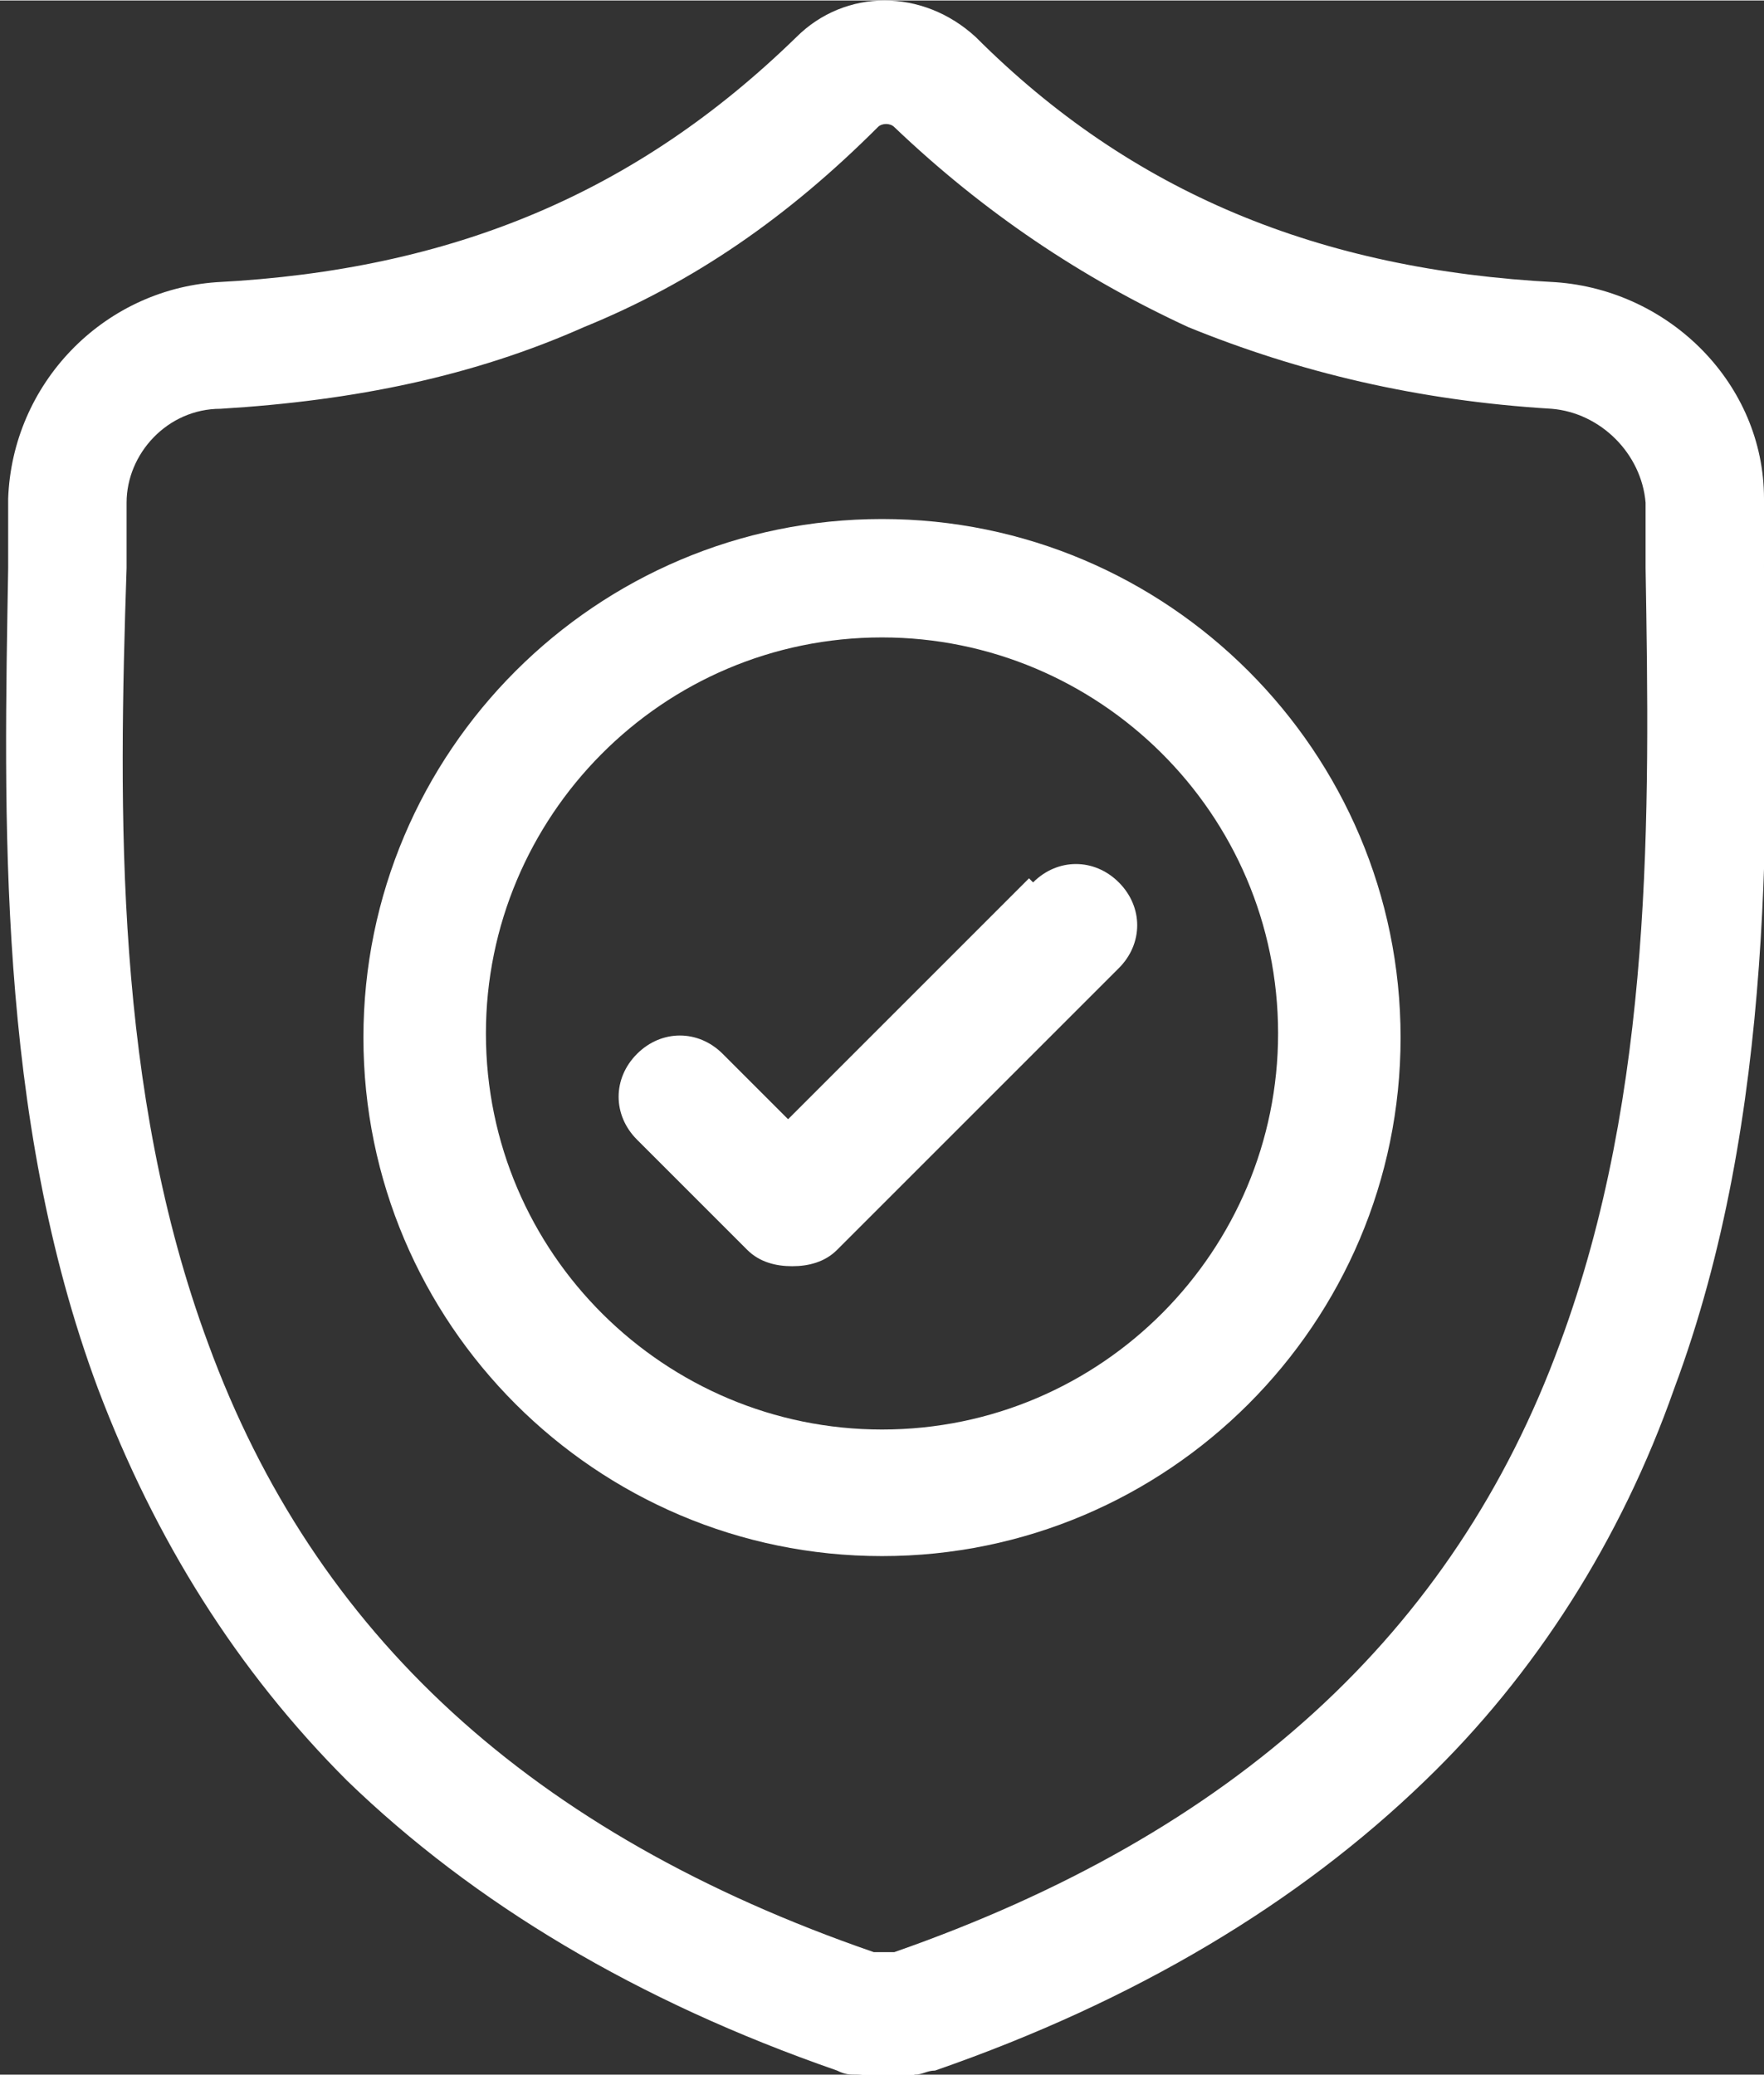
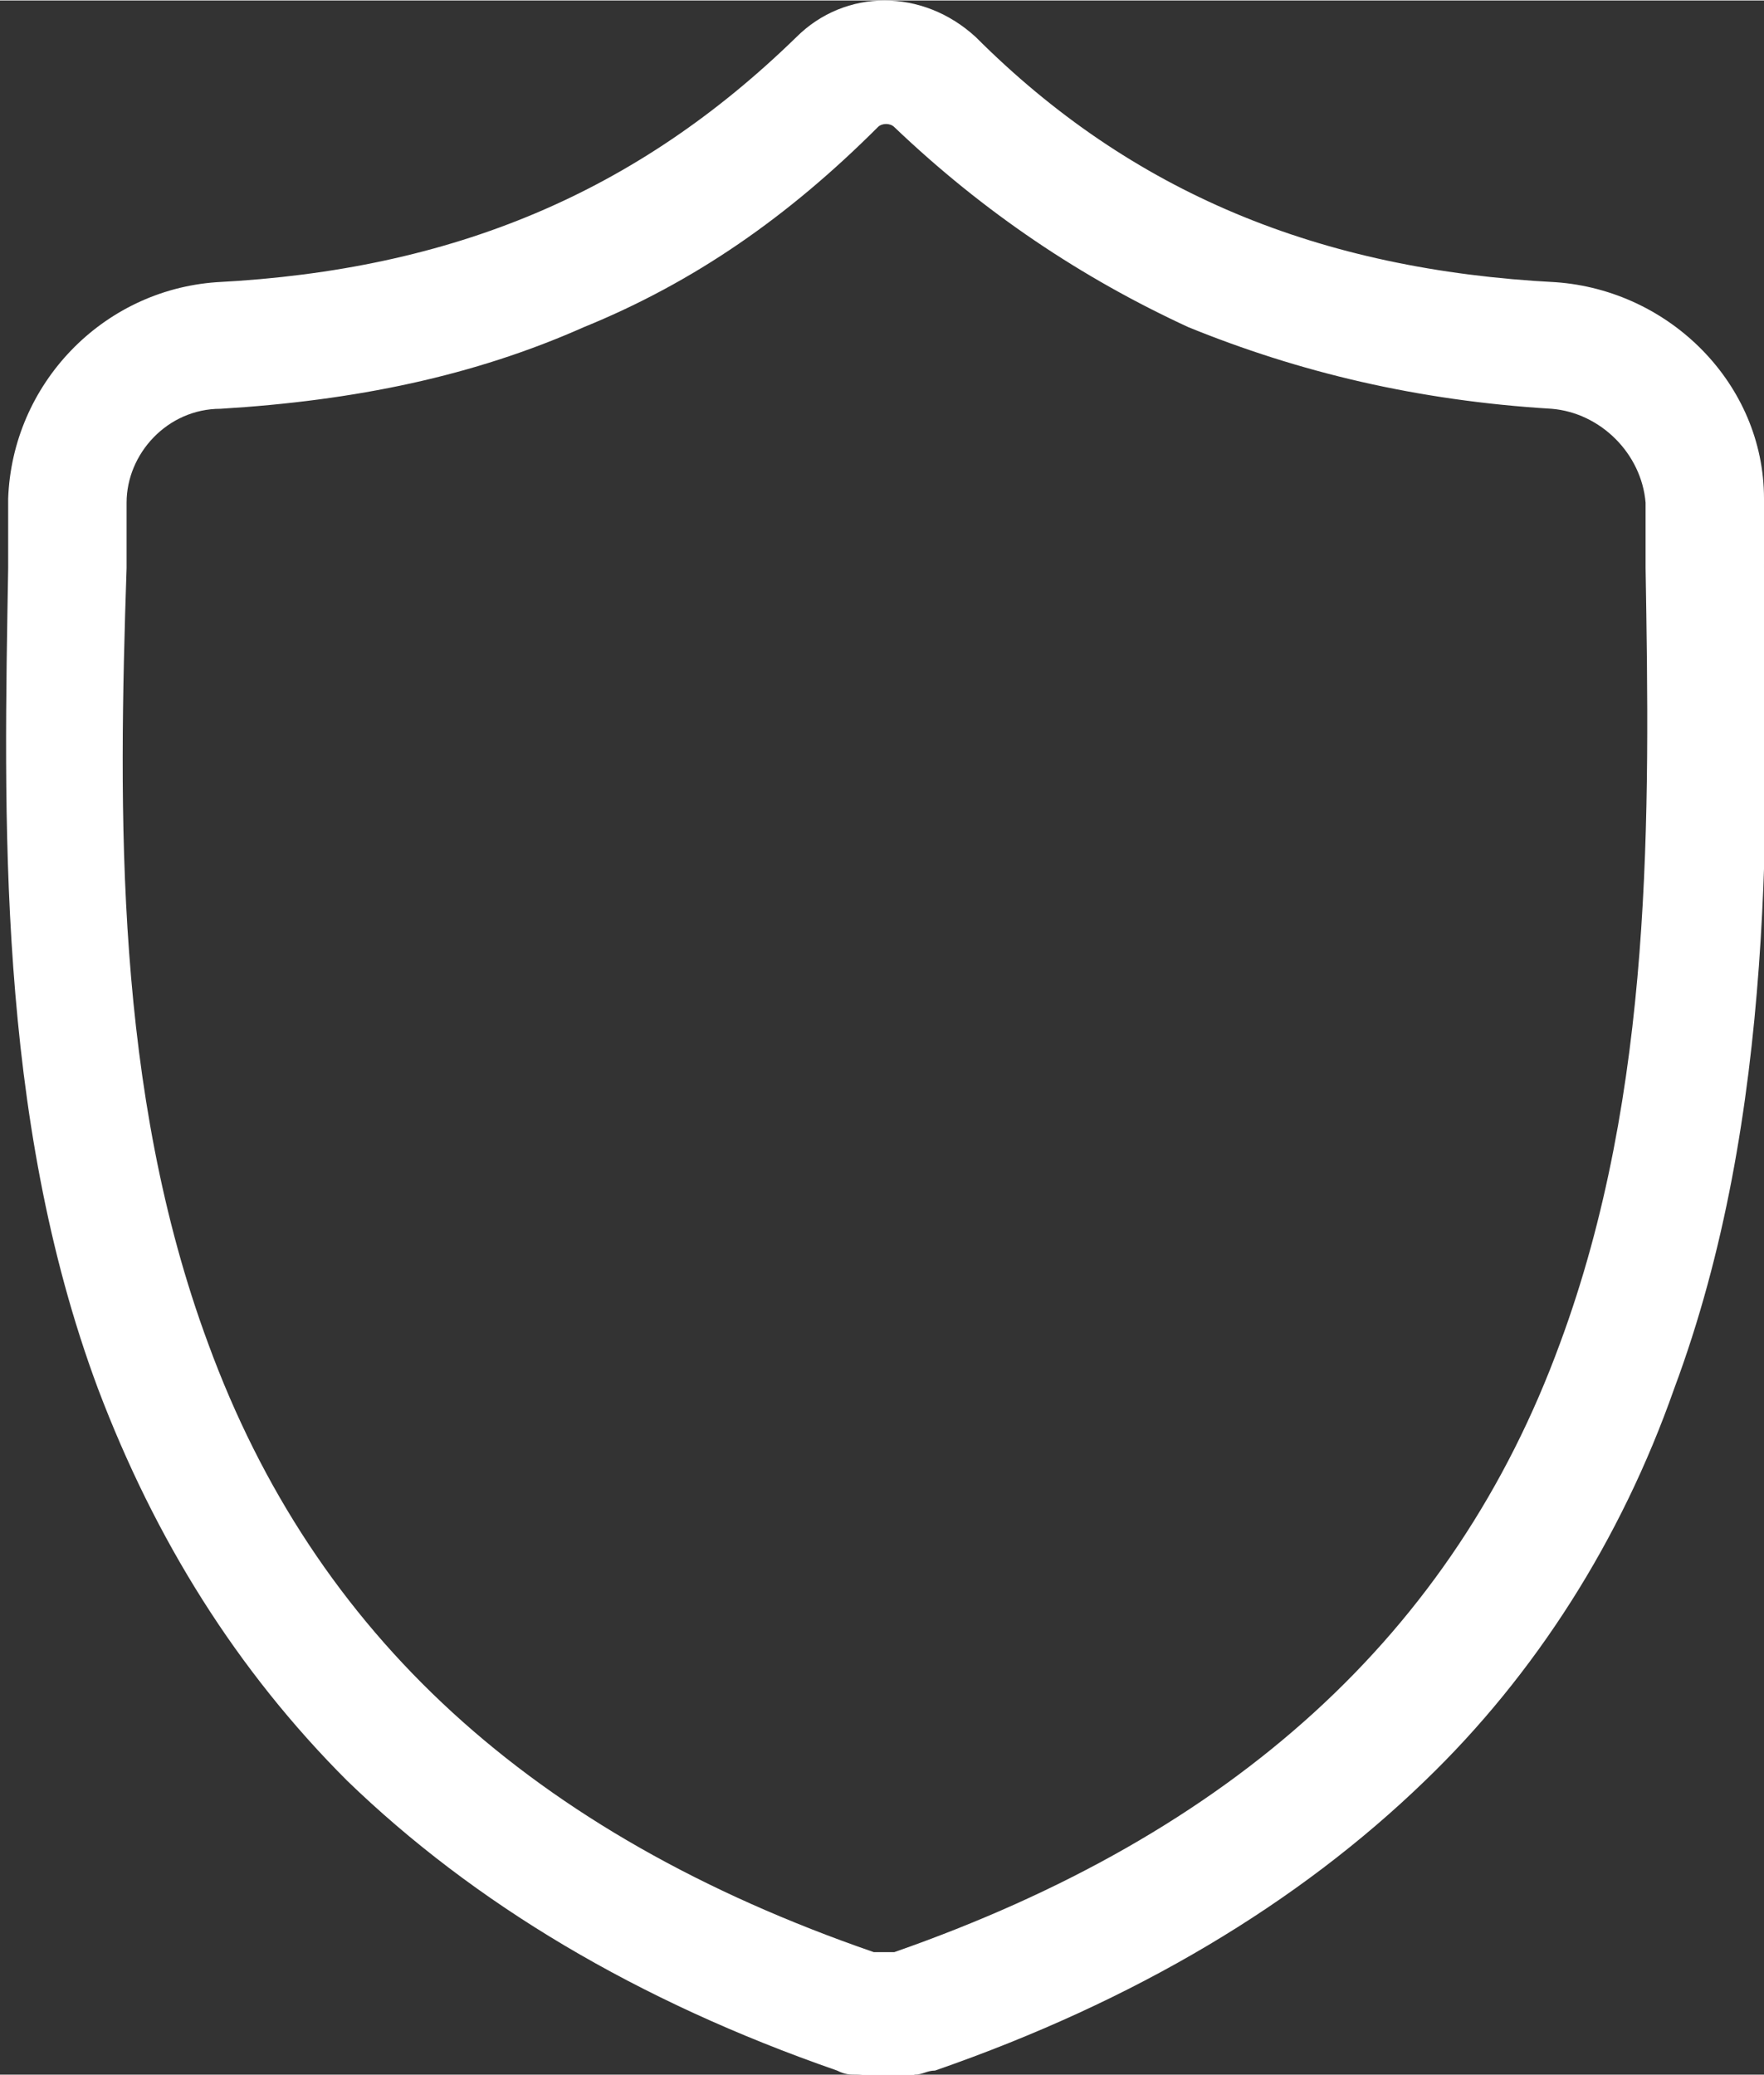
<svg xmlns="http://www.w3.org/2000/svg" xml:space="preserve" width="4.318mm" height="5.08mm" style="shape-rendering:geometricPrecision; text-rendering:geometricPrecision; image-rendering:optimizeQuality; fill-rule:evenodd; clip-rule:evenodd" viewBox="0 0 432 508">
  <rect x="0" y="0" width="432" height="508" fill="#333333" stroke="none" />
  <defs>
    <style type="text/css">
   
    .fil0 {fill:#FFFFFF;fill-rule:nonzero}
   
  </style>
  </defs>
  <g id="Layer_x0020_1">
    <g id="_173496952">
      <path class="fil0" d="M432 138l0 0c0,-5 0,-10 0,-16 0,-28 -23,-51 -51,-53 -58,-3 -104,-22 -142,-60l0 0c-13,-12 -32,-12 -44,0l0 0c-39,38 -84,57 -142,60 -28,2 -50,25 -51,53 0,6 0,11 0,16l0 1c-1,60 -3,134 22,201 14,37 34,69 61,96 31,30 71,54 120,71 2,1 3,1 5,1 2,0 5,1 7,1 2,0 5,0 7,-1 2,0 3,-1 5,-1 49,-17 89,-41 120,-71 27,-26 48,-59 61,-96 25,-67 23,-142 22,-201zm-50 191c-26,71 -80,120 -163,149 0,0 -1,0 -1,0 -1,0 -2,0 -3,0 0,0 -1,0 -1,0 -84,-29 -137,-78 -163,-149 -23,-62 -22,-130 -20,-190l0 0c0,-5 0,-11 0,-16 0,-12 10,-23 23,-23 33,-2 62,-8 89,-20 27,-11 50,-27 72,-49 1,-1 3,-1 4,0 22,21 46,37 72,49 27,11 56,18 89,20 12,1 22,11 23,23 0,6 0,11 0,16 1,60 2,128 -21,190zm0 0z" />
-       <path class="fil0" d="M216 127c-70,0 -127,57 -127,127 0,70 57,127 127,127 70,0 127,-57 127,-127 0,-70 -57,-127 -127,-127zm0 223c-53,0 -97,-43 -97,-97 0,-53 43,-97 97,-97 53,0 97,43 97,97 0,53 -43,97 -97,97zm0 0z" />
-       <path class="fil0" d="M252 215l-59 59 -16 -16c-6,-6 -15,-6 -21,0 -6,6 -6,15 0,21l27 27c3,3 7,4 11,4 4,0 8,-1 11,-4l69 -69c6,-6 6,-15 0,-21 -6,-6 -15,-6 -21,0zm0 0z" />
    </g>
  </g>
</svg>